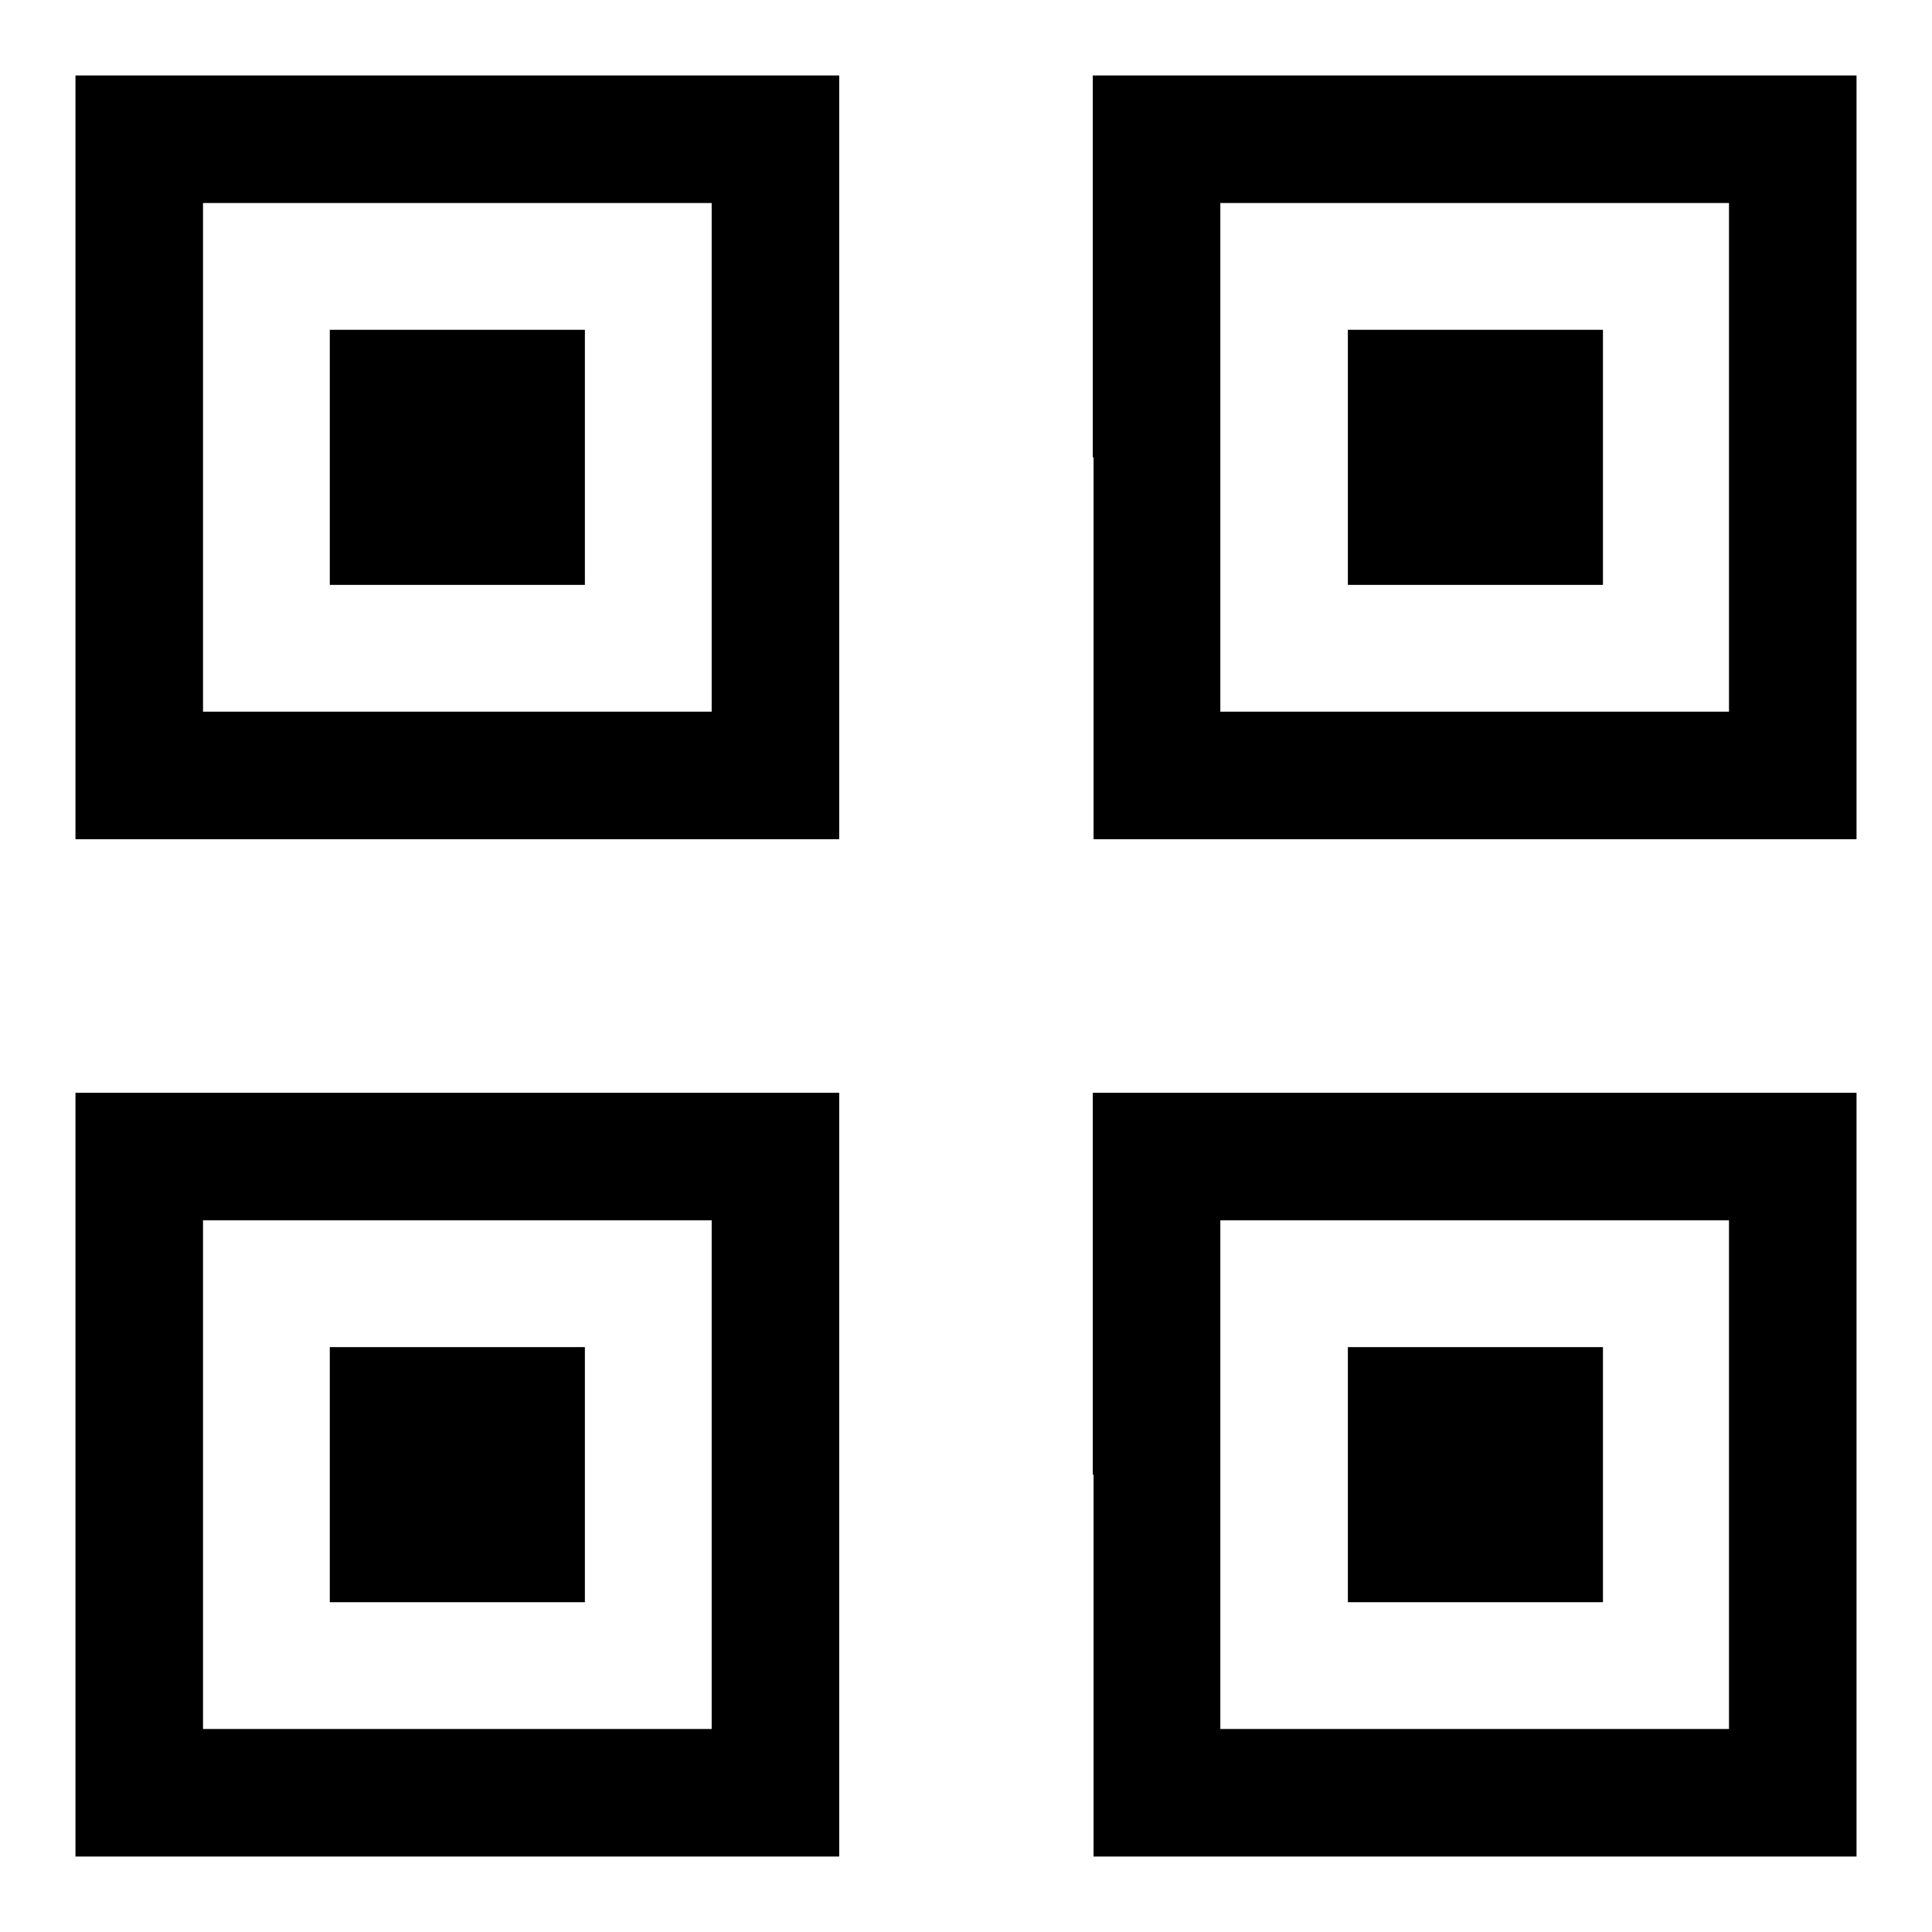
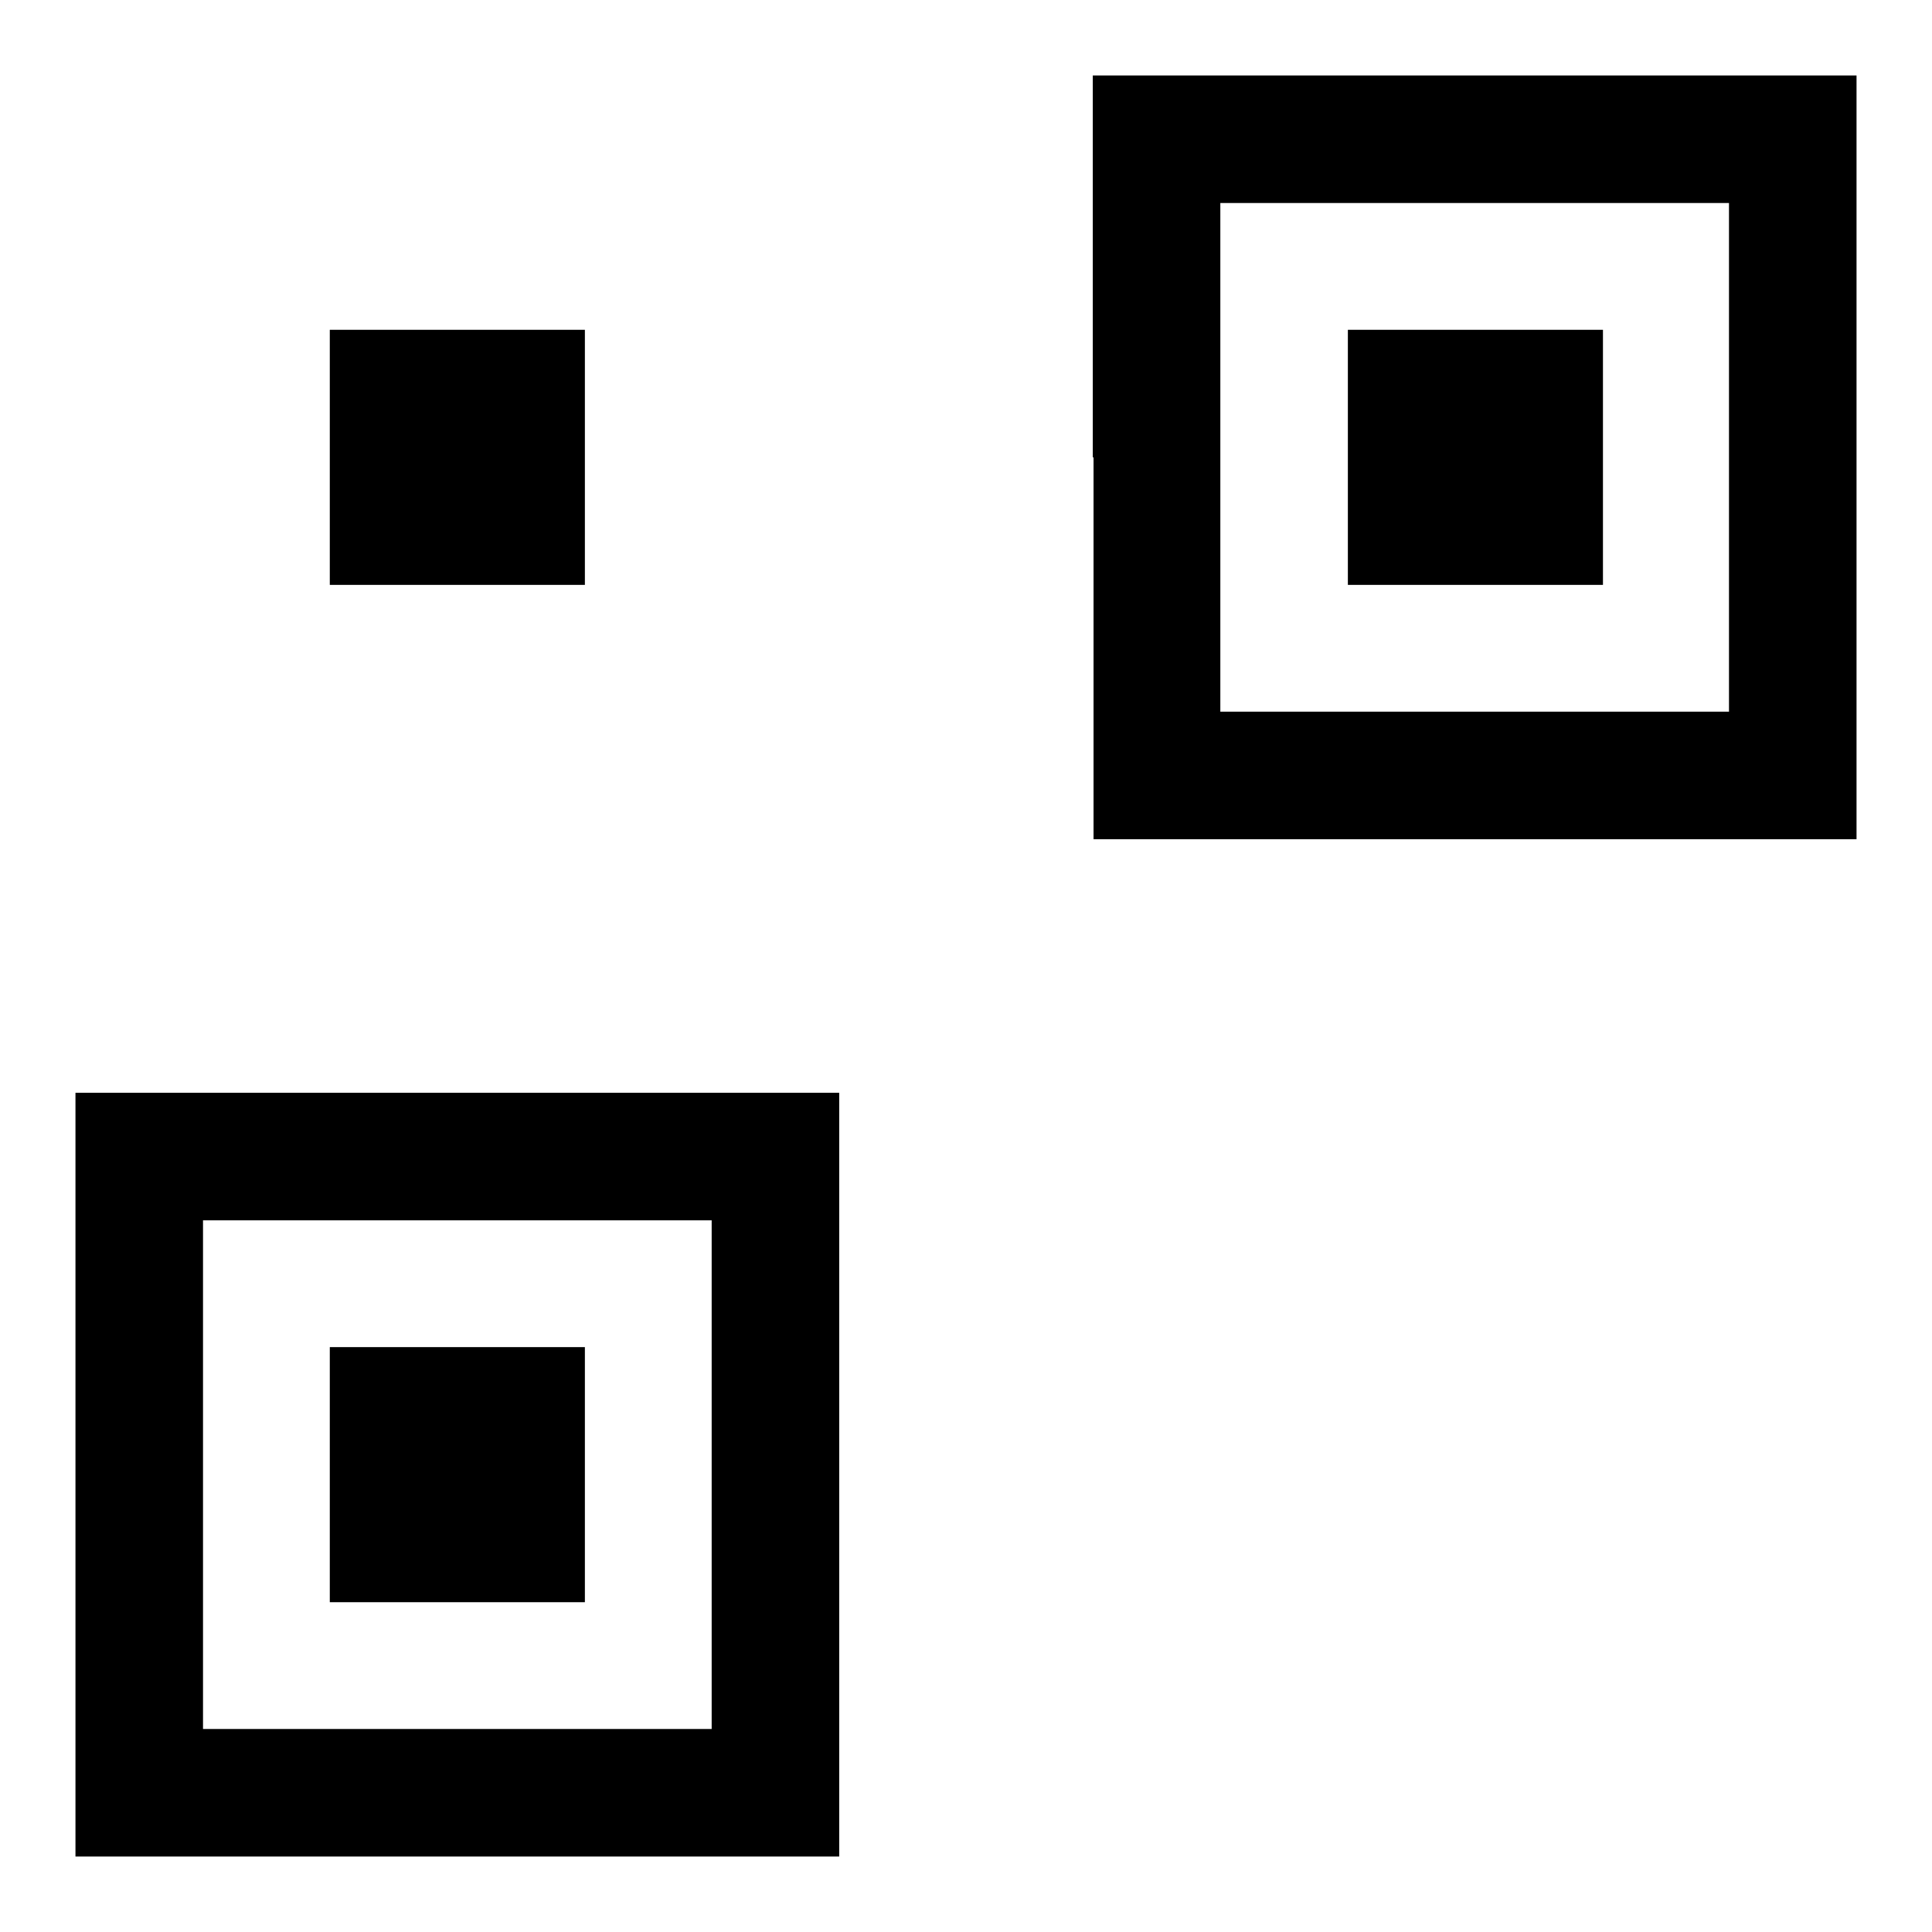
<svg xmlns="http://www.w3.org/2000/svg" version="1.1" x="0px" y="0px" viewBox="0 0 256 256" enable-background="new 0 0 256 256" xml:space="preserve">
  <g>
    <g>
      <g>
-         <path fill="#000000" d="M10,60.6v50.6h50.6h50.6V60.6V10H60.6H10V60.6z M94.3,60.6v33.7H60.6H26.9V60.6V26.9h33.7h33.7V60.6z" />
        <path fill="#000000" d="M43.7,60.6v16.9h16.9h16.9V60.6V43.7H60.6H43.7V60.6z" />
        <path fill="#000000" d="M144.9,60.6v50.6h50.6H246V60.6V10h-50.6h-50.6V60.6z M229.1,60.6v33.7h-33.7h-33.7V60.6V26.9h33.7h33.7V60.6z" />
        <path fill="#000000" d="M178.6,60.6v16.9h16.9h16.9V60.6V43.7h-16.9h-16.9V60.6z" />
        <path fill="#000000" d="M10,195.4V246h50.6h50.6v-50.6v-50.6H60.6H10V195.4z M94.3,195.4v33.7H60.6H26.9v-33.7v-33.7h33.7h33.7V195.4z" />
        <path fill="#000000" d="M43.7,195.4v16.9h16.9h16.9v-16.9v-16.9H60.6H43.7V195.4z" />
-         <path fill="#000000" d="M144.9,195.4V246h50.6H246v-50.6v-50.6h-50.6h-50.6V195.4z M229.1,195.4v33.7h-33.7h-33.7v-33.7v-33.7h33.7h33.7V195.4z" />
-         <path fill="#000000" d="M178.6,195.4v16.9h16.9h16.9v-16.9v-16.9h-16.9h-16.9V195.4z" />
      </g>
    </g>
  </g>
</svg>